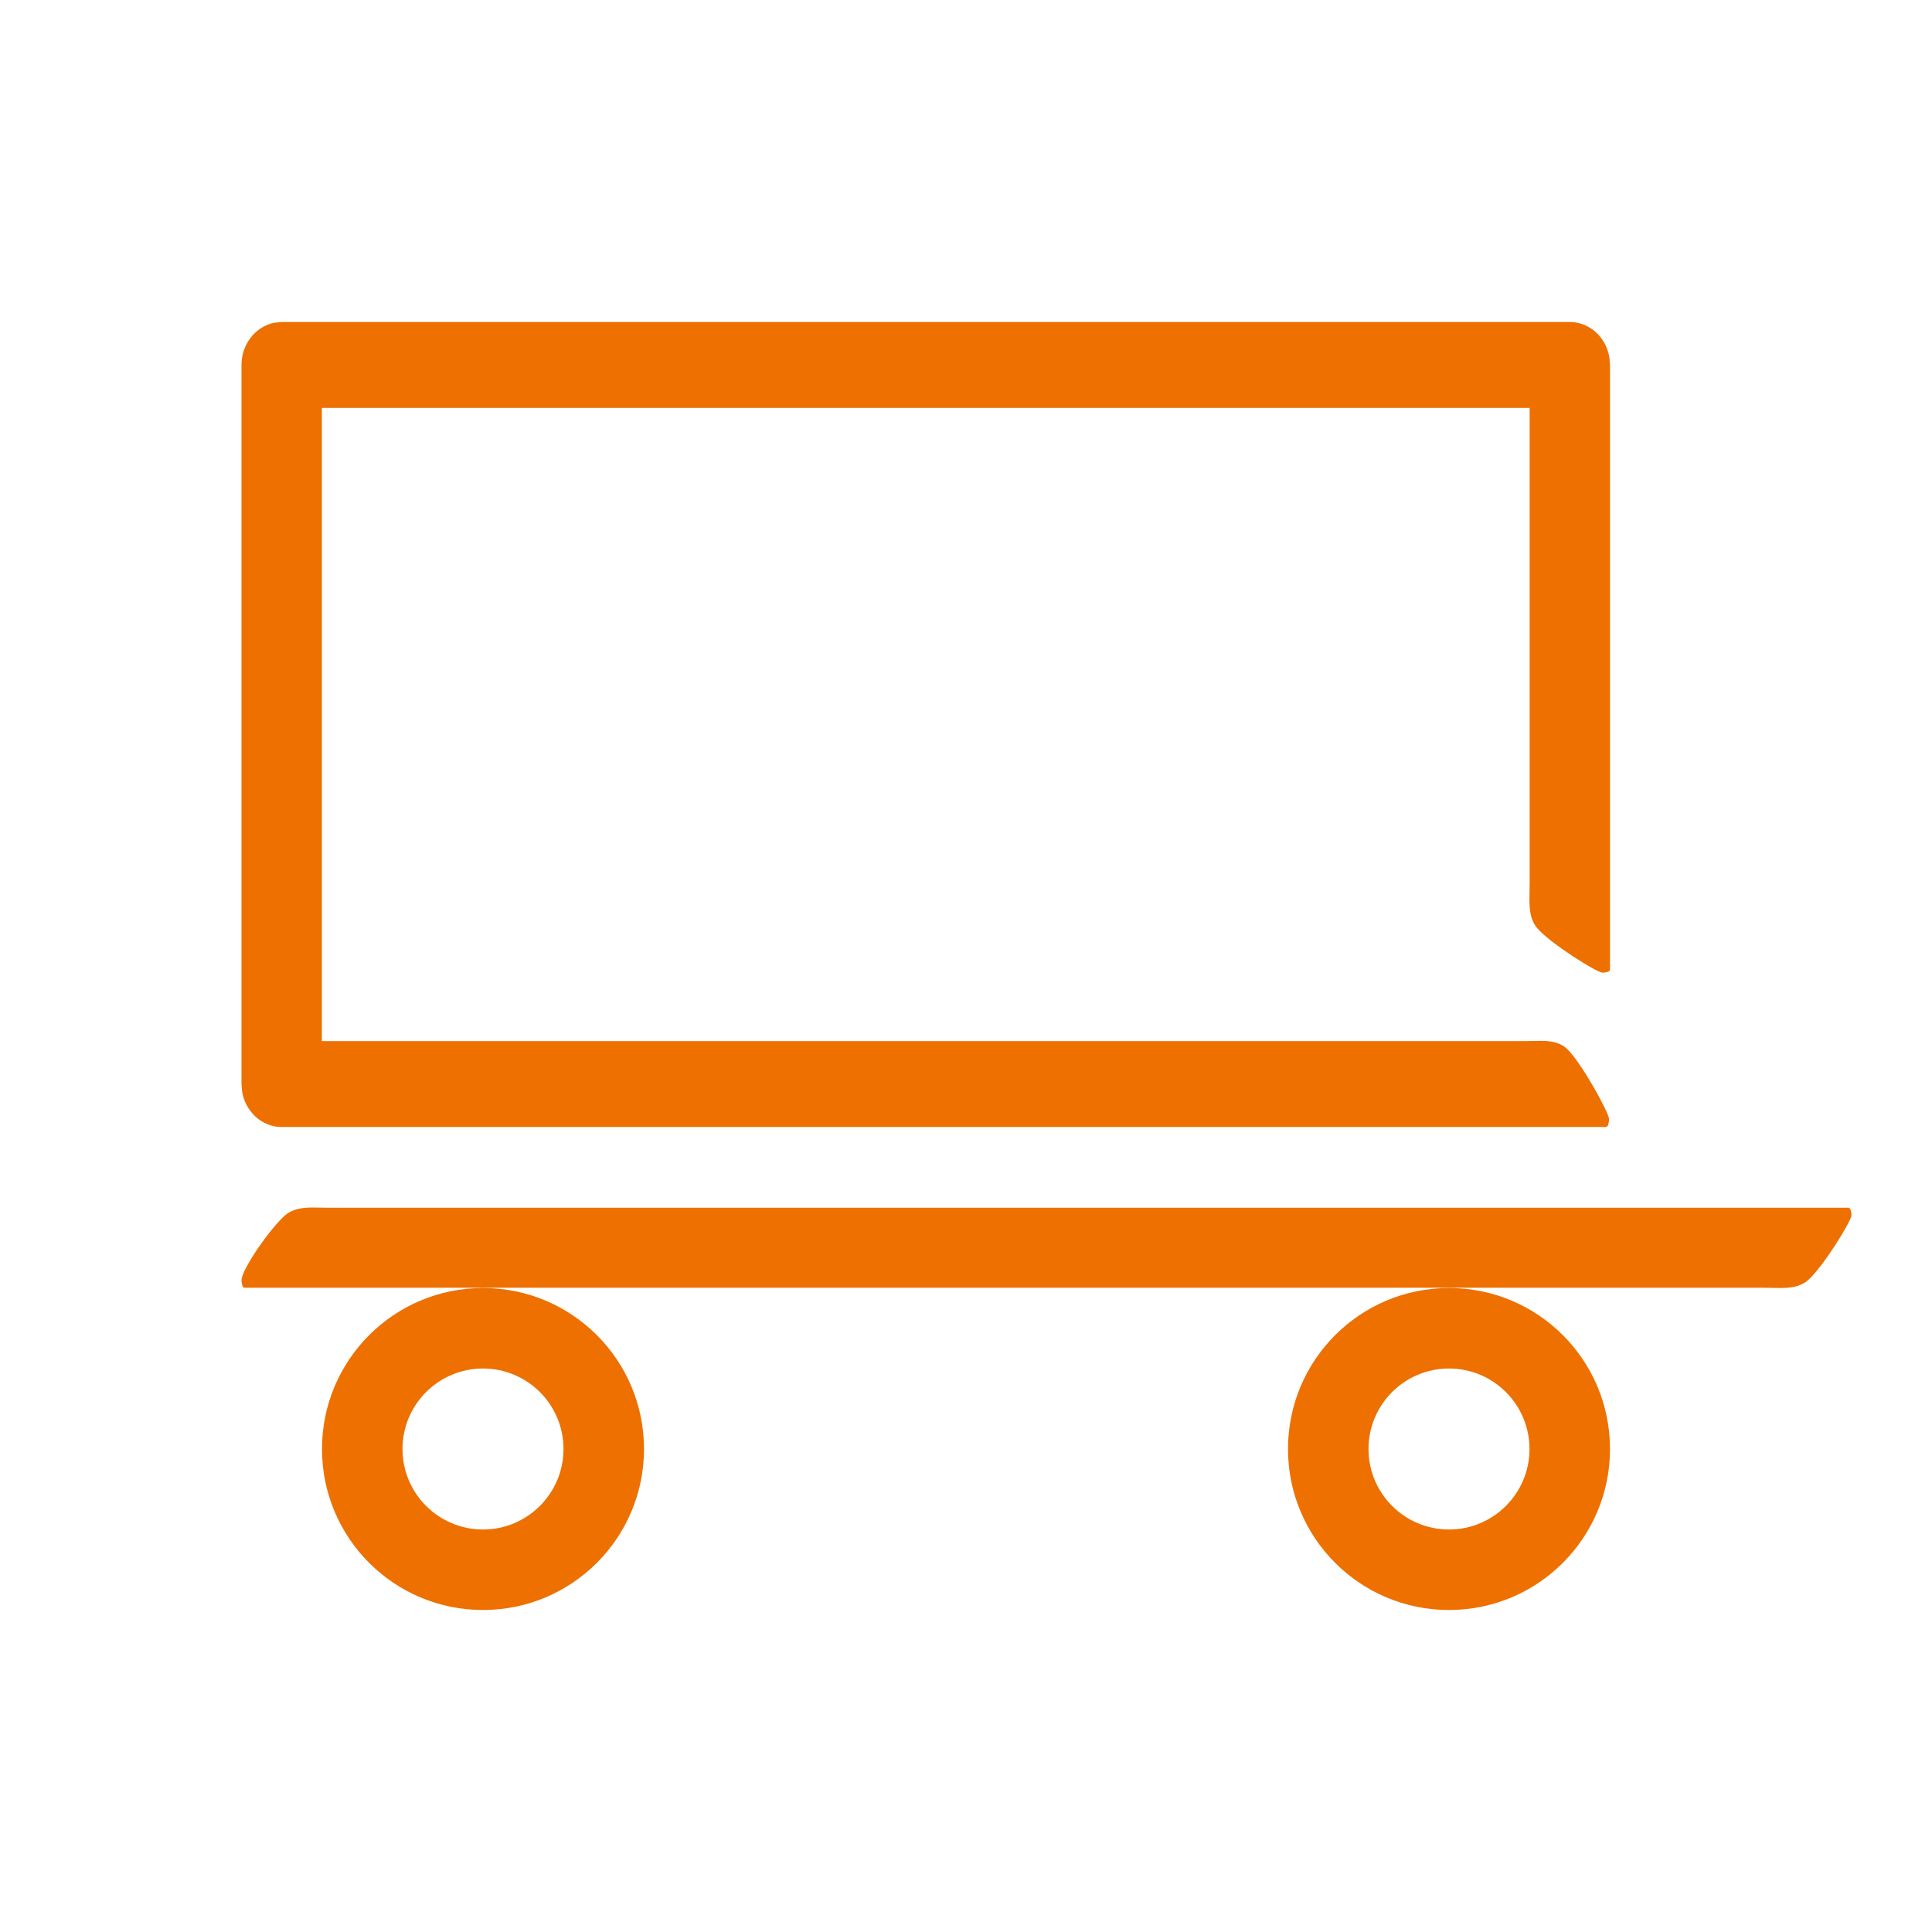
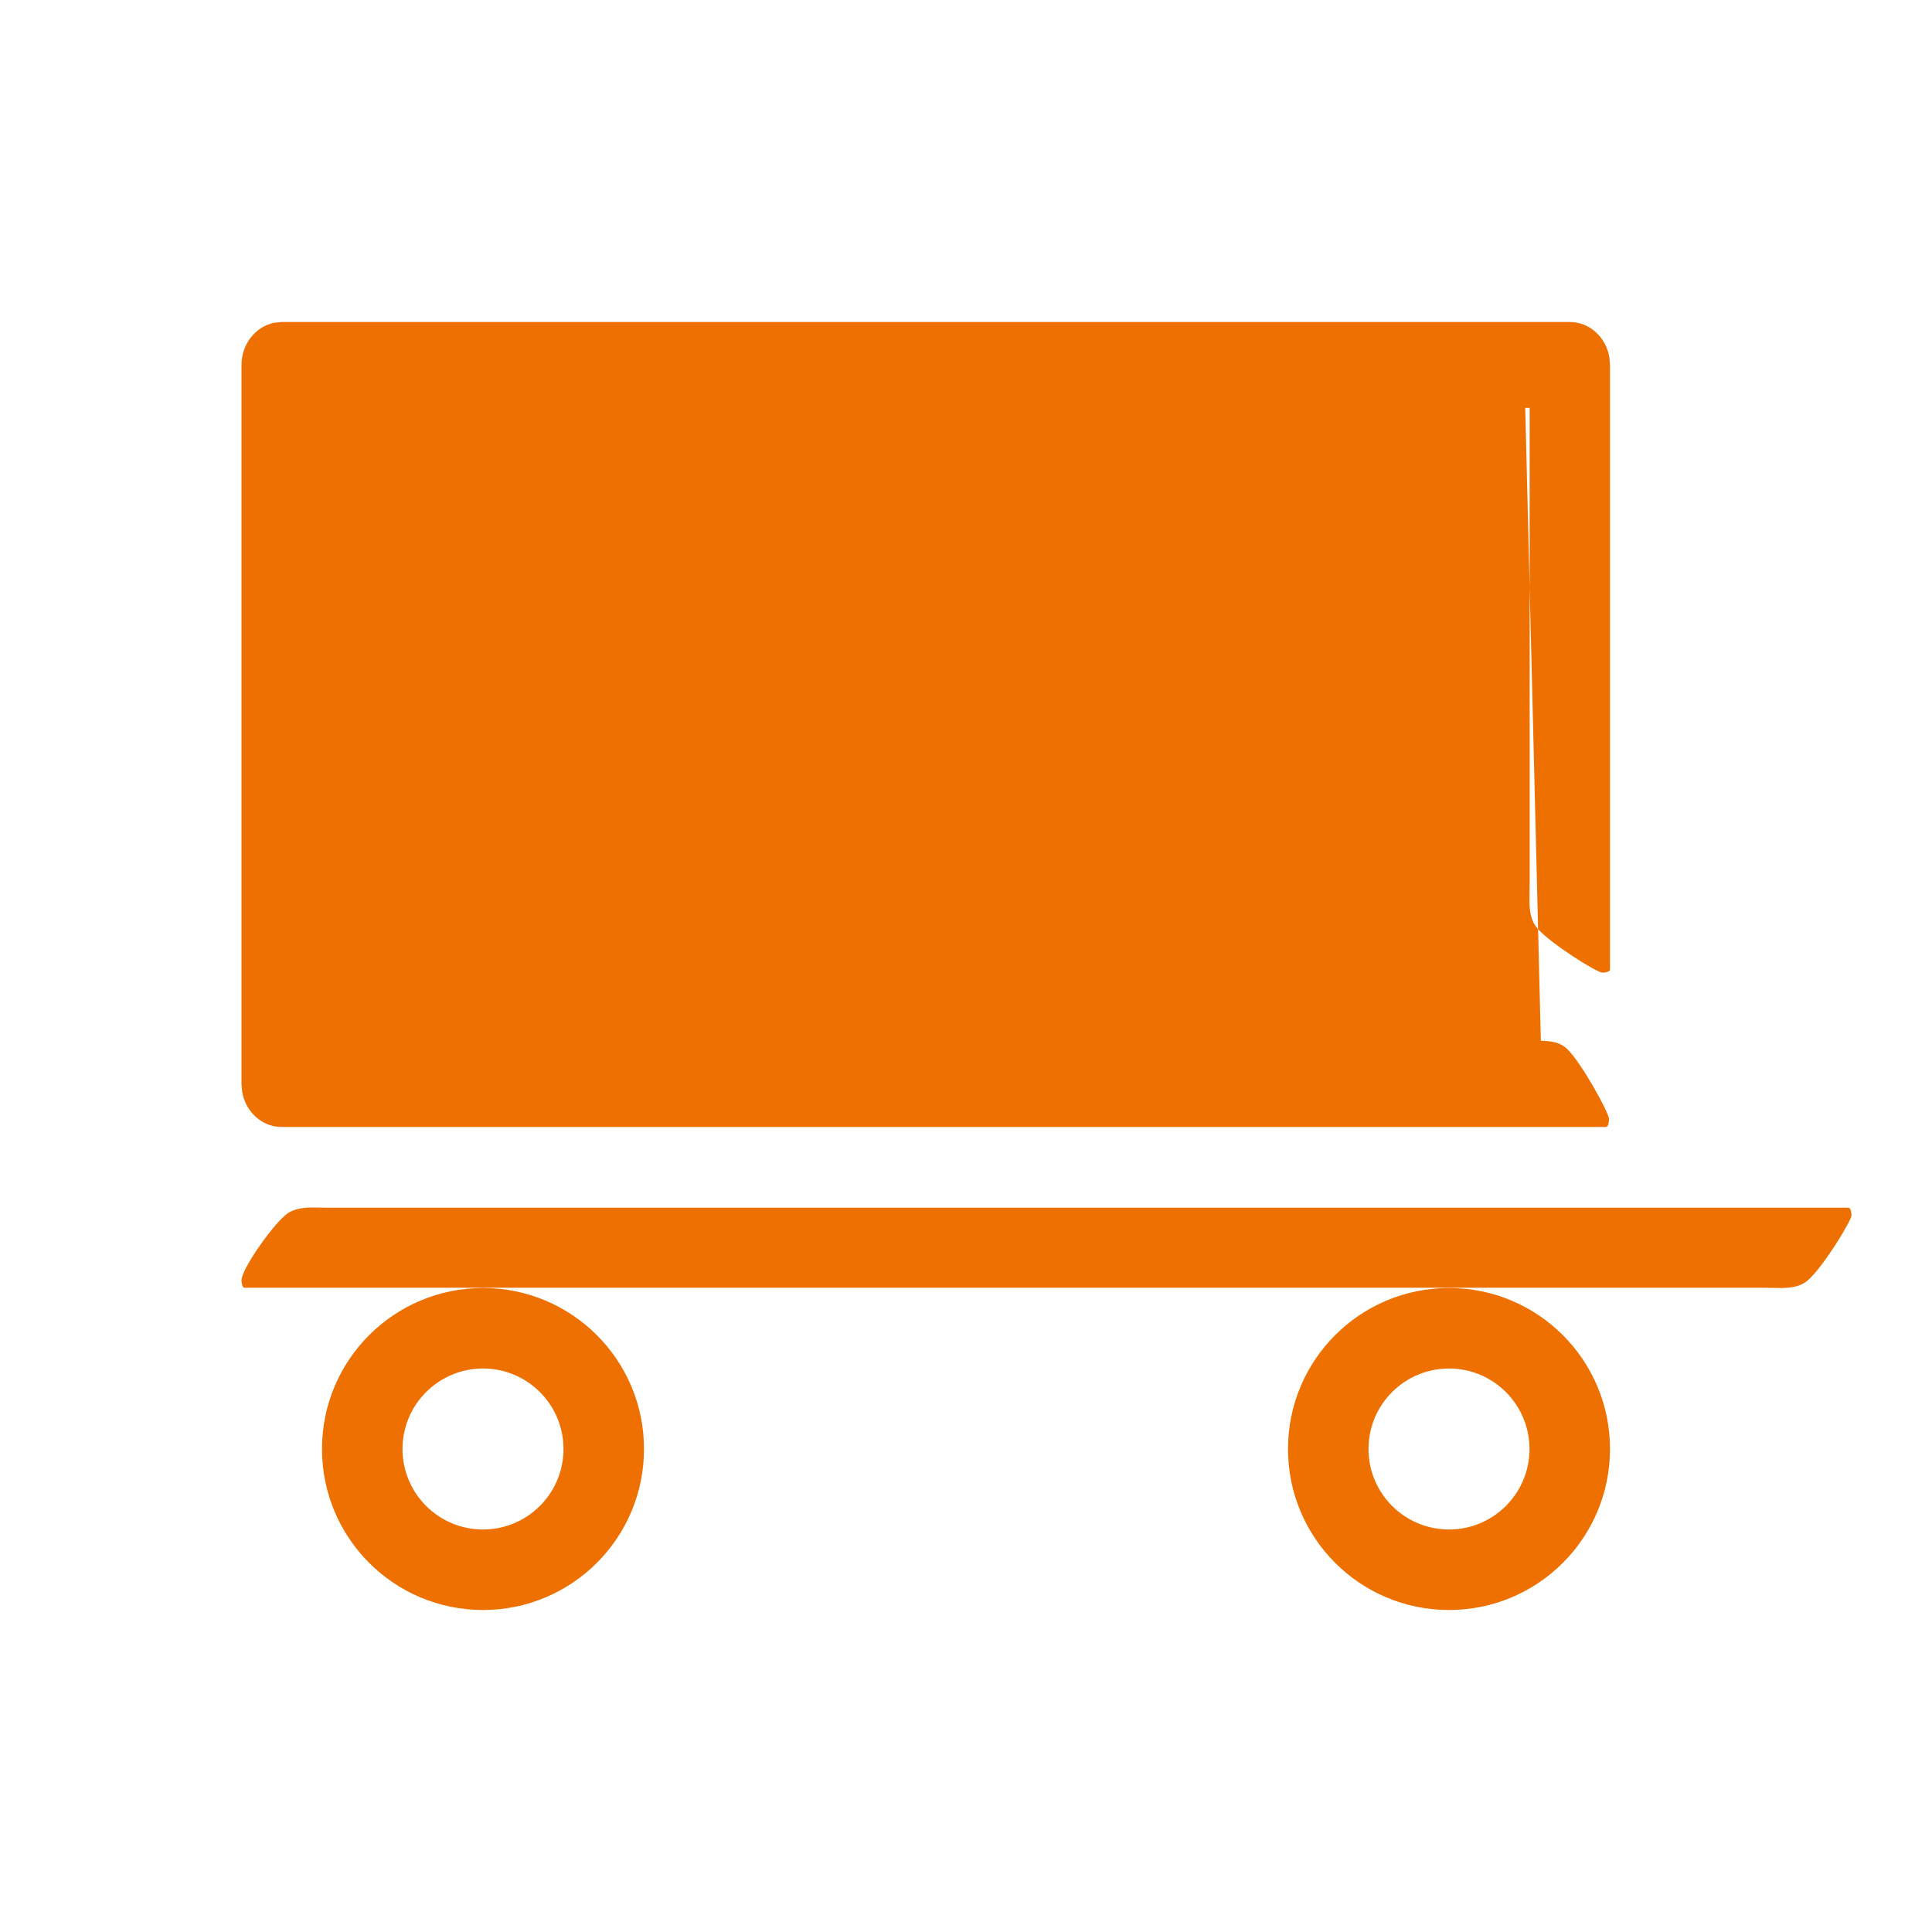
<svg xmlns="http://www.w3.org/2000/svg" width="24" height="24" viewBox="0 0 24 24" fill="none">
-   <path fill-rule="evenodd" clip-rule="evenodd" d="M6 16C7.105 16 8 16.895 8 18C8 19.105 7.105 20 6 20C4.895 20 4 19.105 4 18C4 16.895 4.895 16 6 16ZM18 16C19.105 16 20 16.895 20 18C20 19.105 19.105 20 18 20C16.895 20 16 19.105 16 18C16 16.895 16.895 16 18 16ZM6 17C5.448 17 5 17.448 5 18C5 18.552 5.448 19 6 19C6.552 19 7 18.552 7 18C7 17.448 6.552 17 6 17ZM18 17C17.448 17 17 17.448 17 18C17 18.552 17.448 19 18 19C18.552 19 19 18.552 19 18C19 17.448 18.552 17 18 17ZM3.542 15.097C3.637 15.015 3.756 15.001 3.887 15L4.091 15.003H22.962C22.991 15.003 23 15.068 23 15.097C23 15.164 22.646 15.742 22.457 15.905C22.363 15.986 22.243 16 22.112 16L21.909 15.997H3.038C3.009 15.997 3 15.933 3 15.904C3 15.773 3.354 15.26 3.542 15.097ZM3.499 4H19.501C19.746 4 19.95 4.189 19.992 4.438L20 4.534V12.044C20 12.074 19.936 12.083 19.907 12.083C19.839 12.083 19.26 11.722 19.096 11.53C19.014 11.433 19 11.311 18.999 11.178L19.002 10.97V5.067H3.998V12.933H18.947L19.141 12.93C19.266 12.93 19.38 12.946 19.47 13.033C19.65 13.208 19.988 13.827 19.988 13.9C19.988 13.924 19.983 13.968 19.969 13.989L19.951 14H3.499C3.254 14 3.05 13.811 3.008 13.562L3 13.466V4.534C3 4.272 3.177 4.054 3.409 4.009L3.499 4H19.501H3.499Z" fill="#ED7000" />
+   <path fill-rule="evenodd" clip-rule="evenodd" d="M6 16C7.105 16 8 16.895 8 18C8 19.105 7.105 20 6 20C4.895 20 4 19.105 4 18C4 16.895 4.895 16 6 16ZM18 16C19.105 16 20 16.895 20 18C20 19.105 19.105 20 18 20C16.895 20 16 19.105 16 18C16 16.895 16.895 16 18 16ZM6 17C5.448 17 5 17.448 5 18C5 18.552 5.448 19 6 19C6.552 19 7 18.552 7 18C7 17.448 6.552 17 6 17ZM18 17C17.448 17 17 17.448 17 18C17 18.552 17.448 19 18 19C18.552 19 19 18.552 19 18C19 17.448 18.552 17 18 17ZM3.542 15.097C3.637 15.015 3.756 15.001 3.887 15L4.091 15.003H22.962C22.991 15.003 23 15.068 23 15.097C23 15.164 22.646 15.742 22.457 15.905C22.363 15.986 22.243 16 22.112 16L21.909 15.997H3.038C3.009 15.997 3 15.933 3 15.904C3 15.773 3.354 15.26 3.542 15.097ZM3.499 4H19.501C19.746 4 19.95 4.189 19.992 4.438L20 4.534V12.044C20 12.074 19.936 12.083 19.907 12.083C19.839 12.083 19.26 11.722 19.096 11.53C19.014 11.433 19 11.311 18.999 11.178L19.002 10.97V5.067H3.998H18.947L19.141 12.93C19.266 12.93 19.38 12.946 19.47 13.033C19.65 13.208 19.988 13.827 19.988 13.9C19.988 13.924 19.983 13.968 19.969 13.989L19.951 14H3.499C3.254 14 3.05 13.811 3.008 13.562L3 13.466V4.534C3 4.272 3.177 4.054 3.409 4.009L3.499 4H19.501H3.499Z" fill="#ED7000" />
</svg>